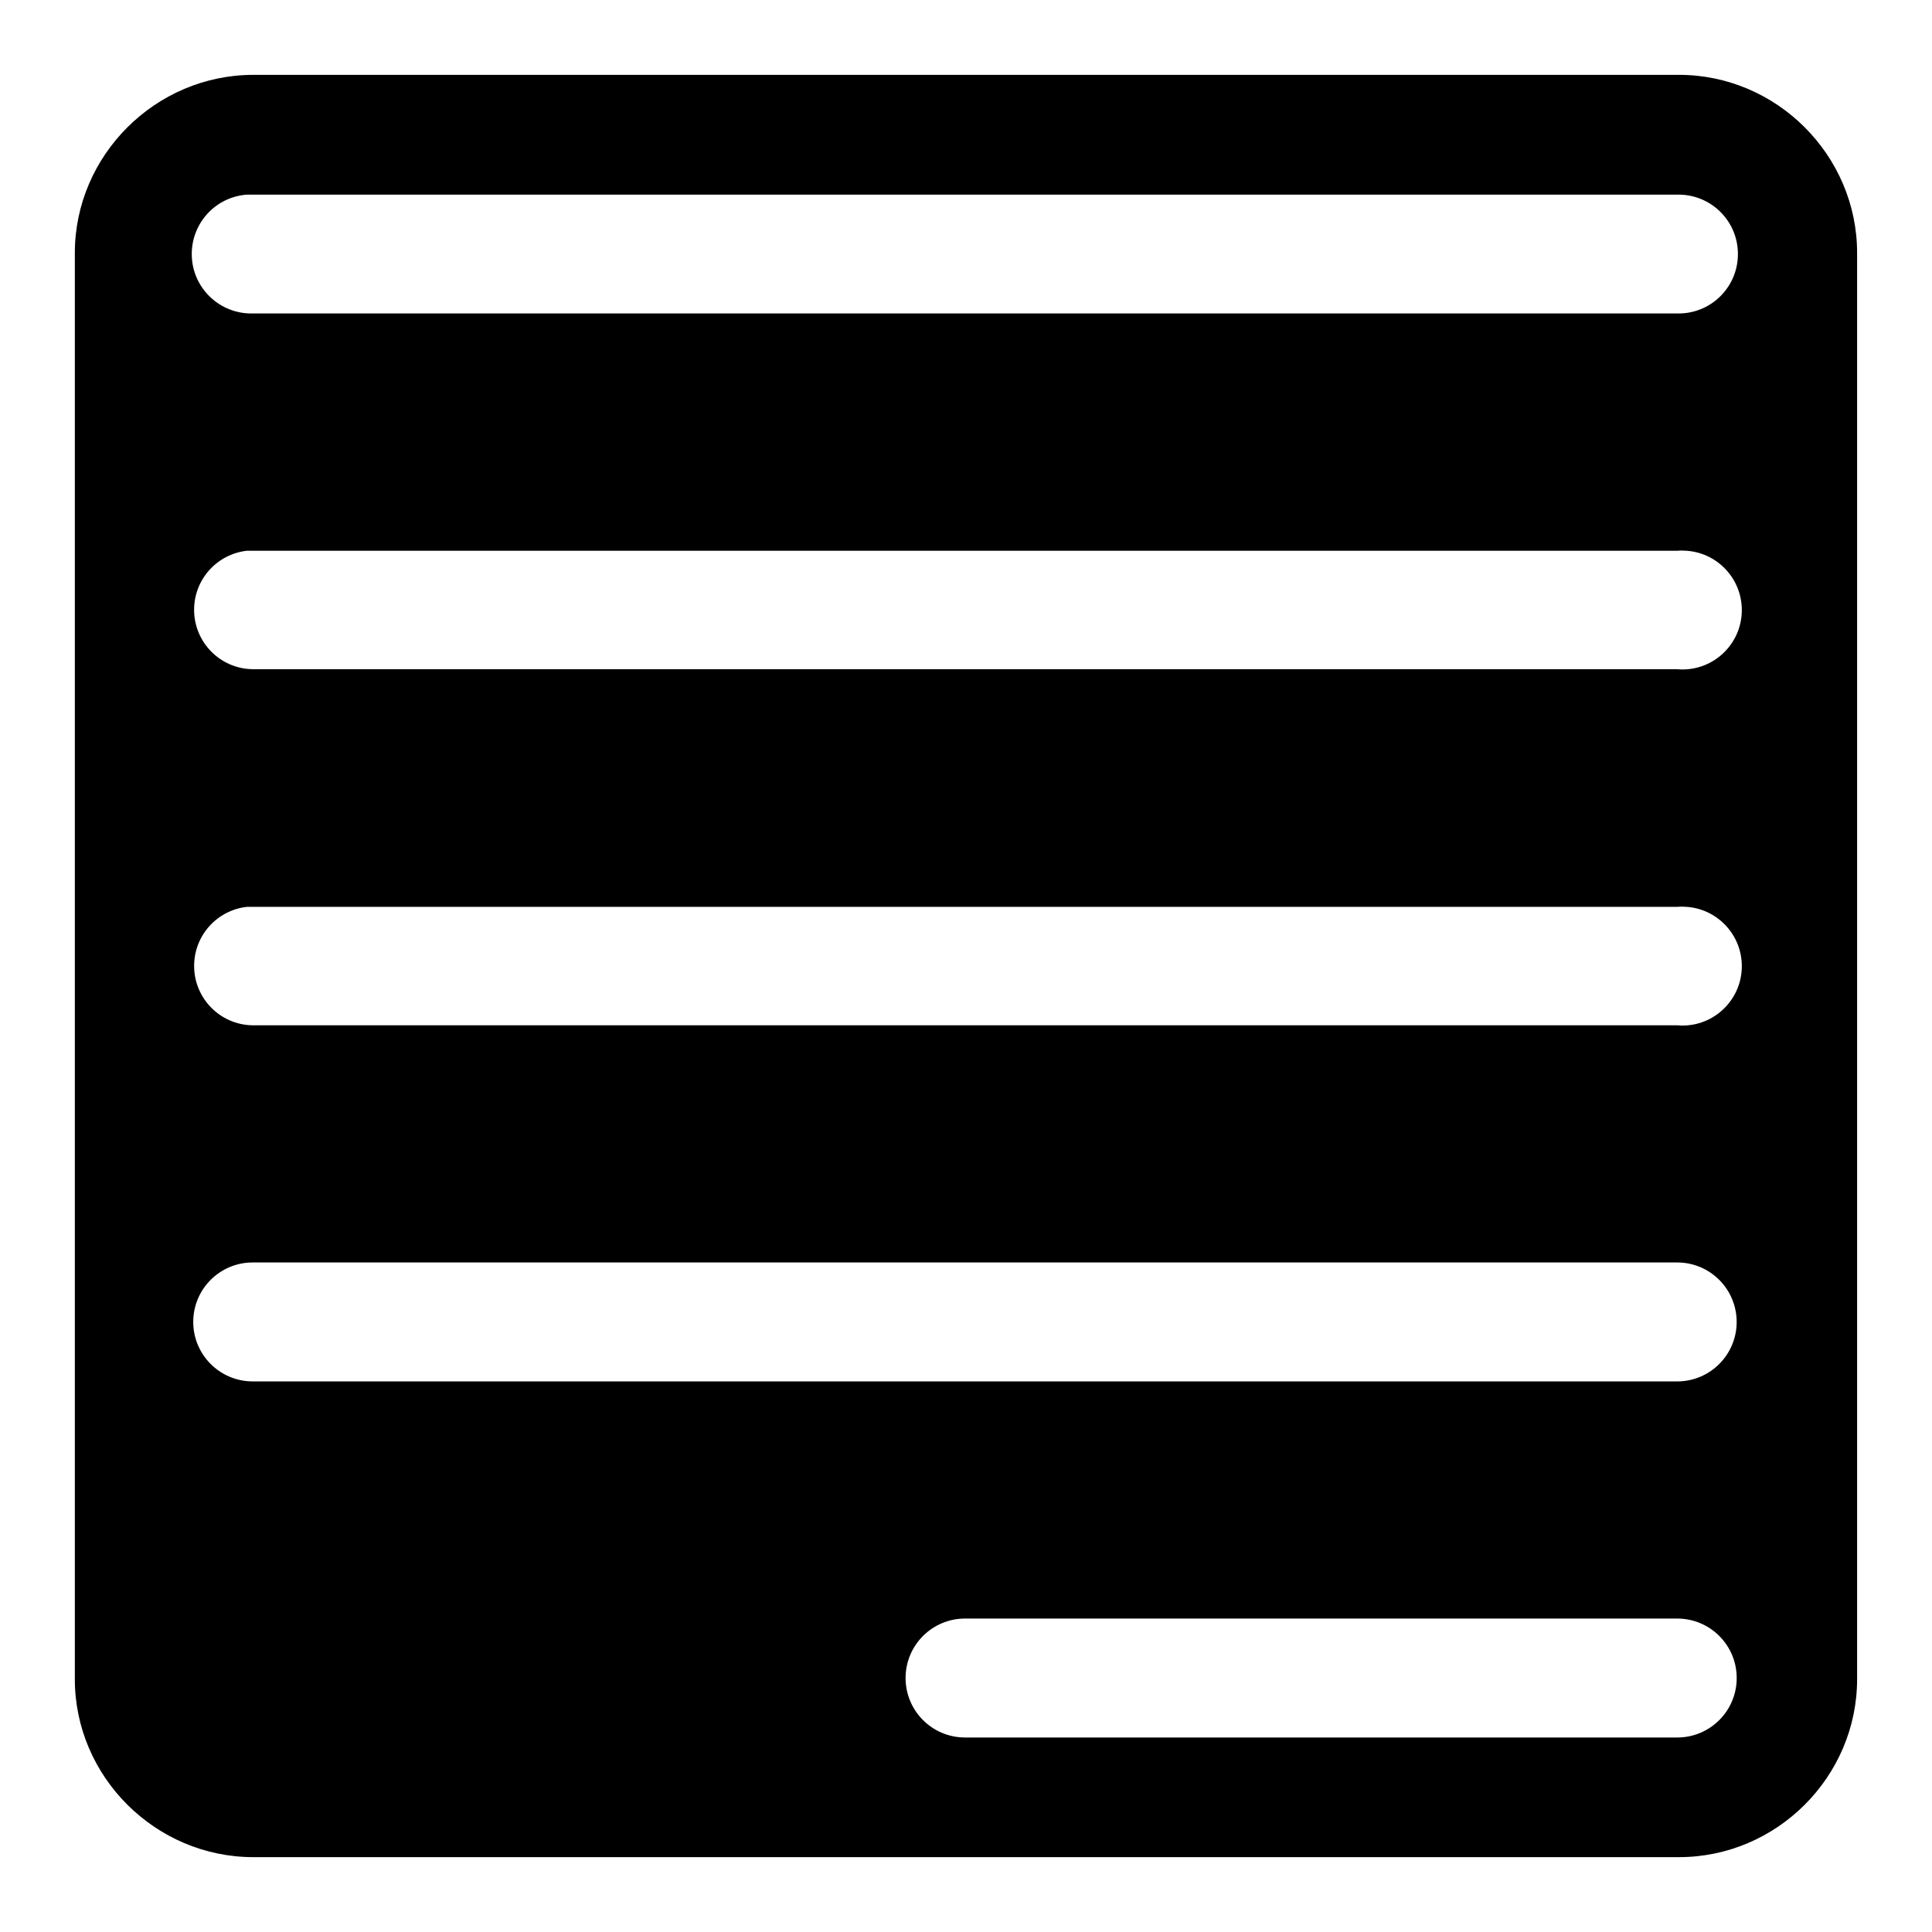
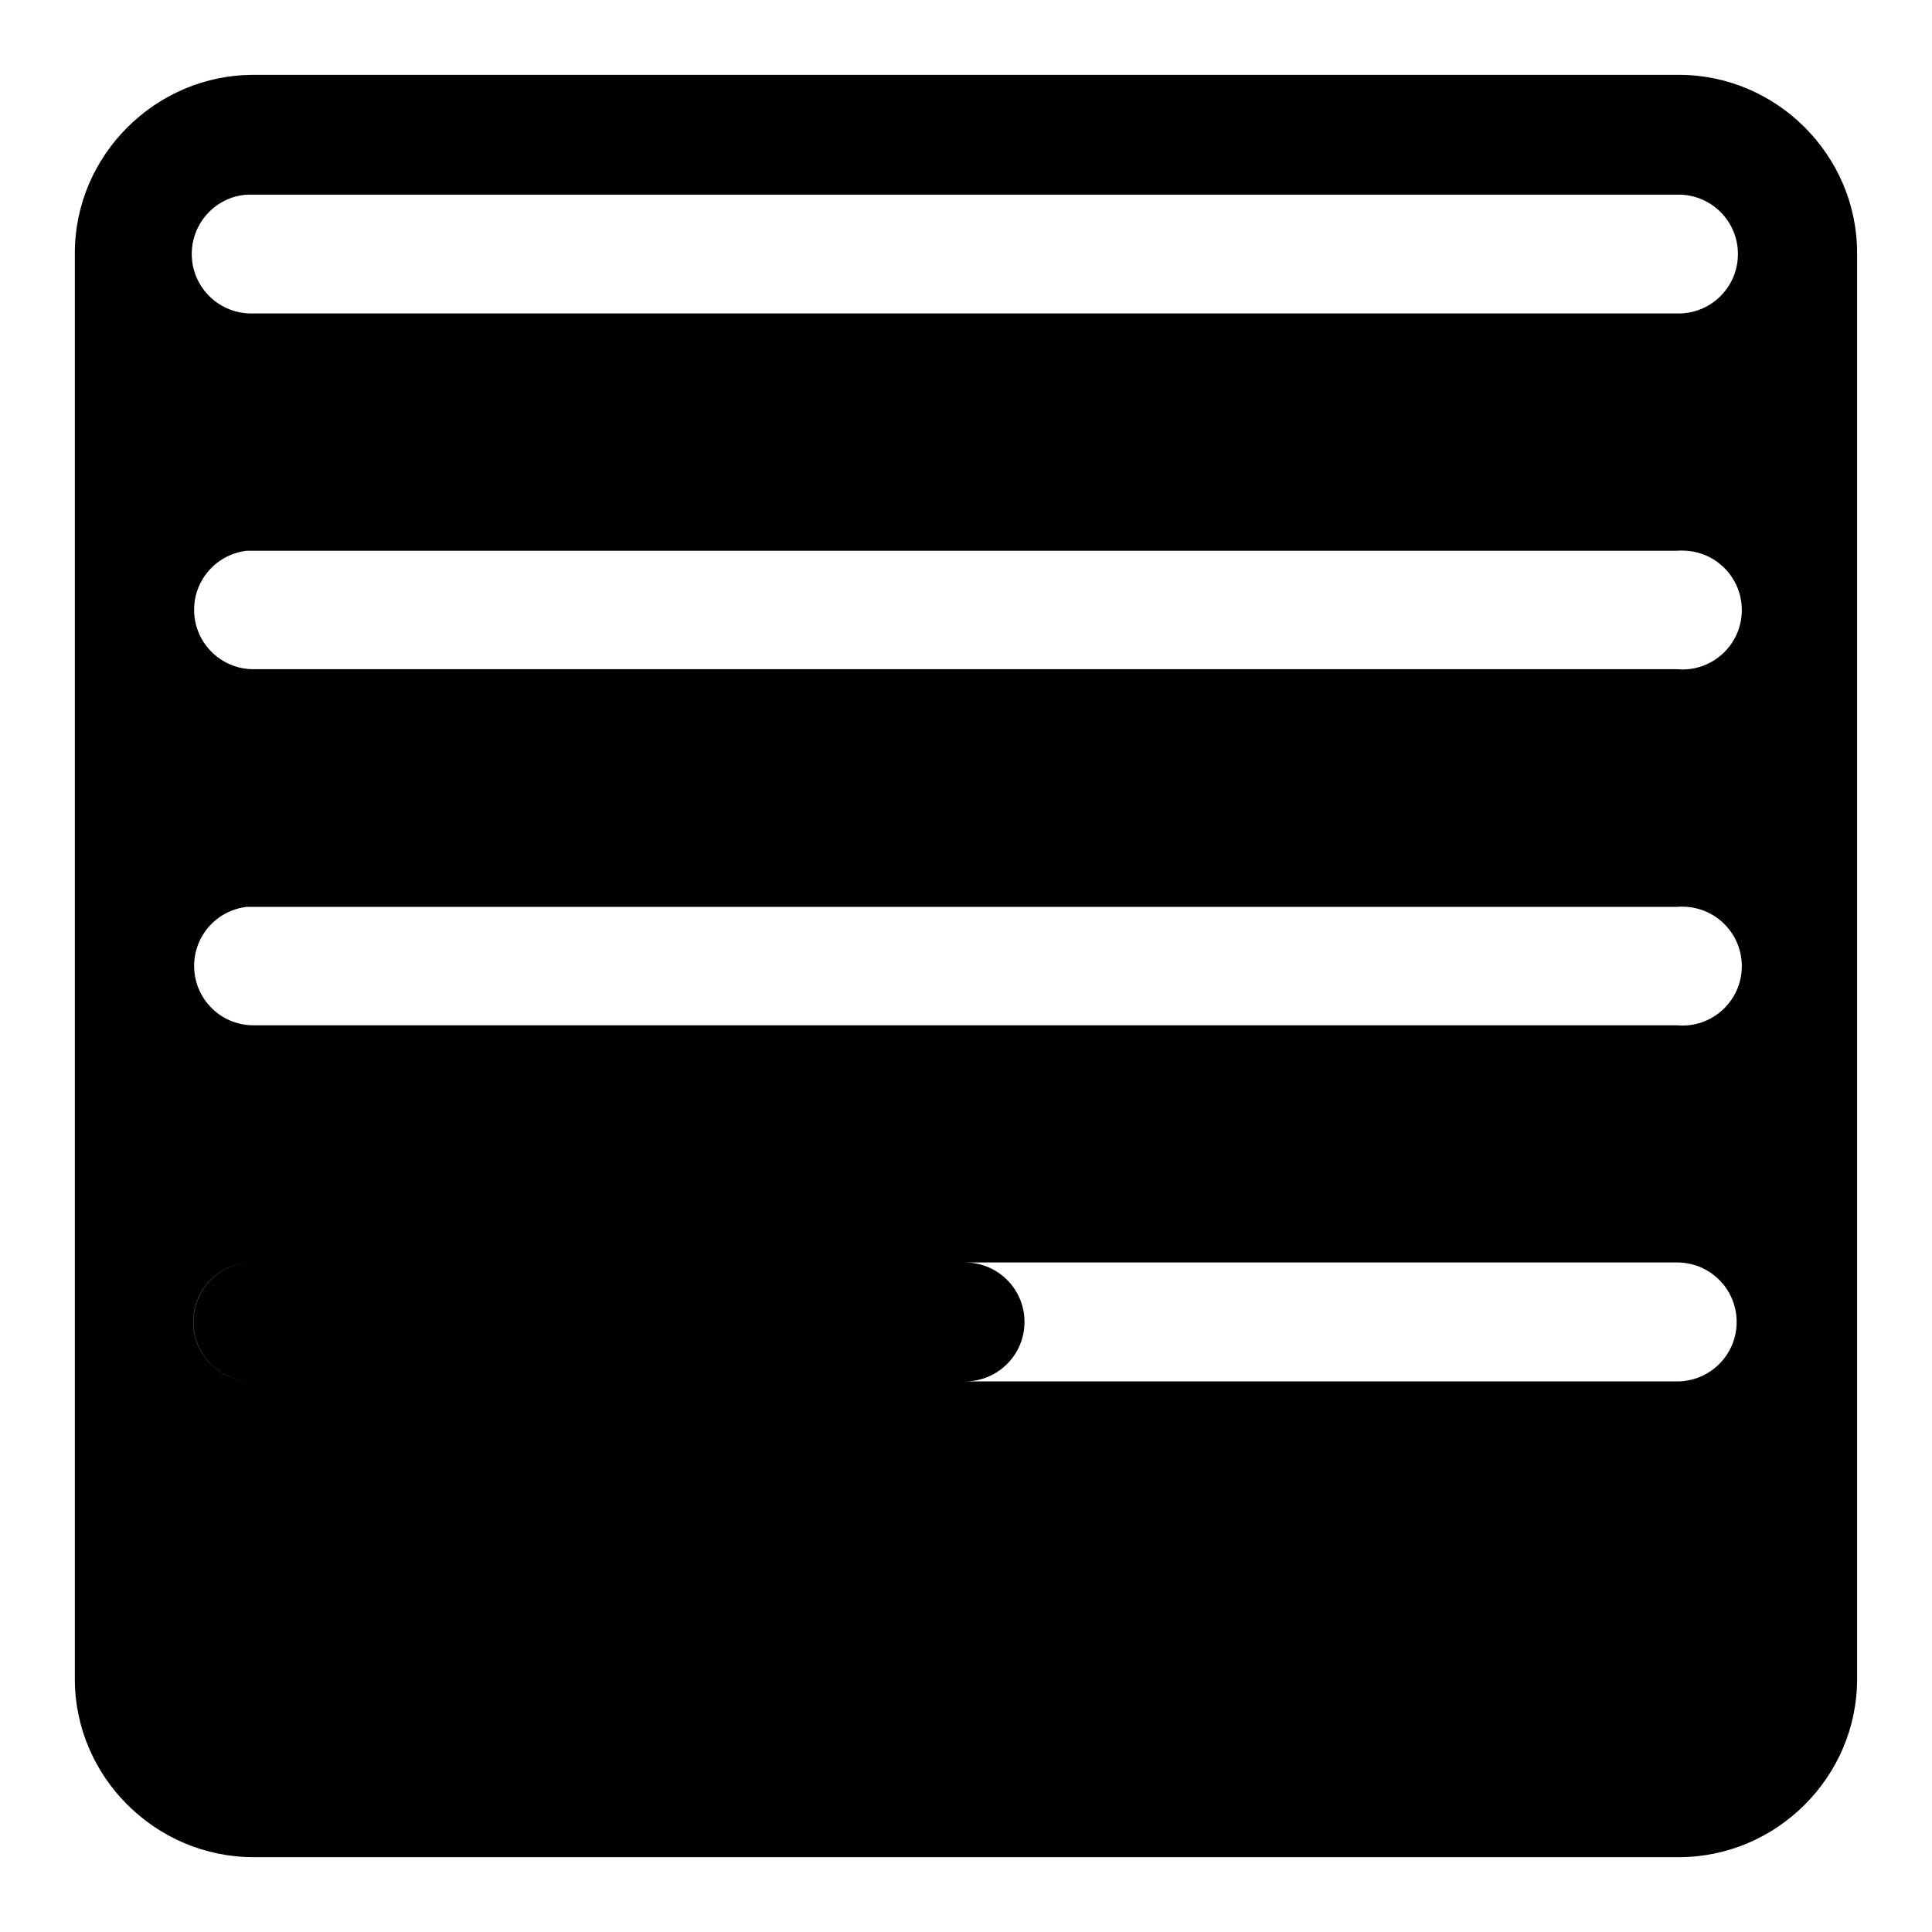
<svg xmlns="http://www.w3.org/2000/svg" fill="#000000" width="800px" height="800px" version="1.1" viewBox="144 144 512 512">
-   <path d="m211.13 163.84c-25.898 0-47.297 21.32-47.297 47.203v377.95c0 25.883 21.398 47.168 47.297 47.168h377.82c25.883 0 47.203-21.285 47.203-47.172v-377.95c0-25.883-21.32-47.203-47.203-47.203zm-1.668 31.742c0.504-0.016 0.992-0.016 1.512 0h377.5c8.707-0.188 15.902 6.691 16.09 15.398 0.188 8.707-6.691 15.902-15.398 16.09h-0.707-377.48c-8.707 0.203-15.949-6.676-16.156-15.367-0.203-8.438 6.238-15.539 14.645-16.121zm380.72 94.34c8.707 0.188 15.586 7.383 15.414 16.074-0.172 8.691-7.383 15.602-16.074 15.414-0.348-0.016-0.707-0.031-1.055-0.062l-377.5-0.004c-8.691-0.109-15.652-7.273-15.523-15.965 0.109-7.949 6.125-14.562 14.027-15.43 0.504-0.016 1.008-0.016 1.512 0h377.5c0.566-0.047 1.133-0.062 1.699-0.027zm0 94.367c8.707 0.188 15.586 7.383 15.414 16.074-0.172 8.691-7.383 15.602-16.074 15.414-0.332-0.016-0.691-0.031-1.039-0.062h-377.51c-8.691-0.109-15.652-7.258-15.523-15.965 0.109-7.949 6.125-14.562 14.027-15.43 0.504-0.016 1.008-0.016 1.512 0h377.5c0.566-0.047 1.133-0.062 1.699-0.031zm-379.21 94.277h377.5c8.707 0 15.762 7.055 15.762 15.762s-7.055 15.762-15.762 15.762l-377.5-0.004c-8.707 0-15.762-7.055-15.762-15.762 0-8.707 7.055-15.758 15.762-15.758zm188.74 94.367h188.74c8.707-0.016 15.777 7.023 15.793 15.727 0.016 8.707-7.023 15.777-15.727 15.793h-0.062-188.74c-8.707-0.016-15.742-7.086-15.727-15.793 0.016-8.672 7.051-15.711 15.727-15.727z" />
+   <path d="m211.13 163.84c-25.898 0-47.297 21.32-47.297 47.203v377.95c0 25.883 21.398 47.168 47.297 47.168h377.82c25.883 0 47.203-21.285 47.203-47.172v-377.95c0-25.883-21.32-47.203-47.203-47.203zm-1.668 31.742c0.504-0.016 0.992-0.016 1.512 0h377.5c8.707-0.188 15.902 6.691 16.09 15.398 0.188 8.707-6.691 15.902-15.398 16.09h-0.707-377.48c-8.707 0.203-15.949-6.676-16.156-15.367-0.203-8.438 6.238-15.539 14.645-16.121zm380.72 94.34c8.707 0.188 15.586 7.383 15.414 16.074-0.172 8.691-7.383 15.602-16.074 15.414-0.348-0.016-0.707-0.031-1.055-0.062l-377.5-0.004c-8.691-0.109-15.652-7.273-15.523-15.965 0.109-7.949 6.125-14.562 14.027-15.43 0.504-0.016 1.008-0.016 1.512 0h377.5c0.566-0.047 1.133-0.062 1.699-0.027zm0 94.367c8.707 0.188 15.586 7.383 15.414 16.074-0.172 8.691-7.383 15.602-16.074 15.414-0.332-0.016-0.691-0.031-1.039-0.062h-377.51c-8.691-0.109-15.652-7.258-15.523-15.965 0.109-7.949 6.125-14.562 14.027-15.43 0.504-0.016 1.008-0.016 1.512 0h377.5c0.566-0.047 1.133-0.062 1.699-0.031zm-379.21 94.277h377.5c8.707 0 15.762 7.055 15.762 15.762s-7.055 15.762-15.762 15.762l-377.5-0.004c-8.707 0-15.762-7.055-15.762-15.762 0-8.707 7.055-15.758 15.762-15.758zh188.74c8.707-0.016 15.777 7.023 15.793 15.727 0.016 8.707-7.023 15.777-15.727 15.793h-0.062-188.74c-8.707-0.016-15.742-7.086-15.727-15.793 0.016-8.672 7.051-15.711 15.727-15.727z" />
</svg>